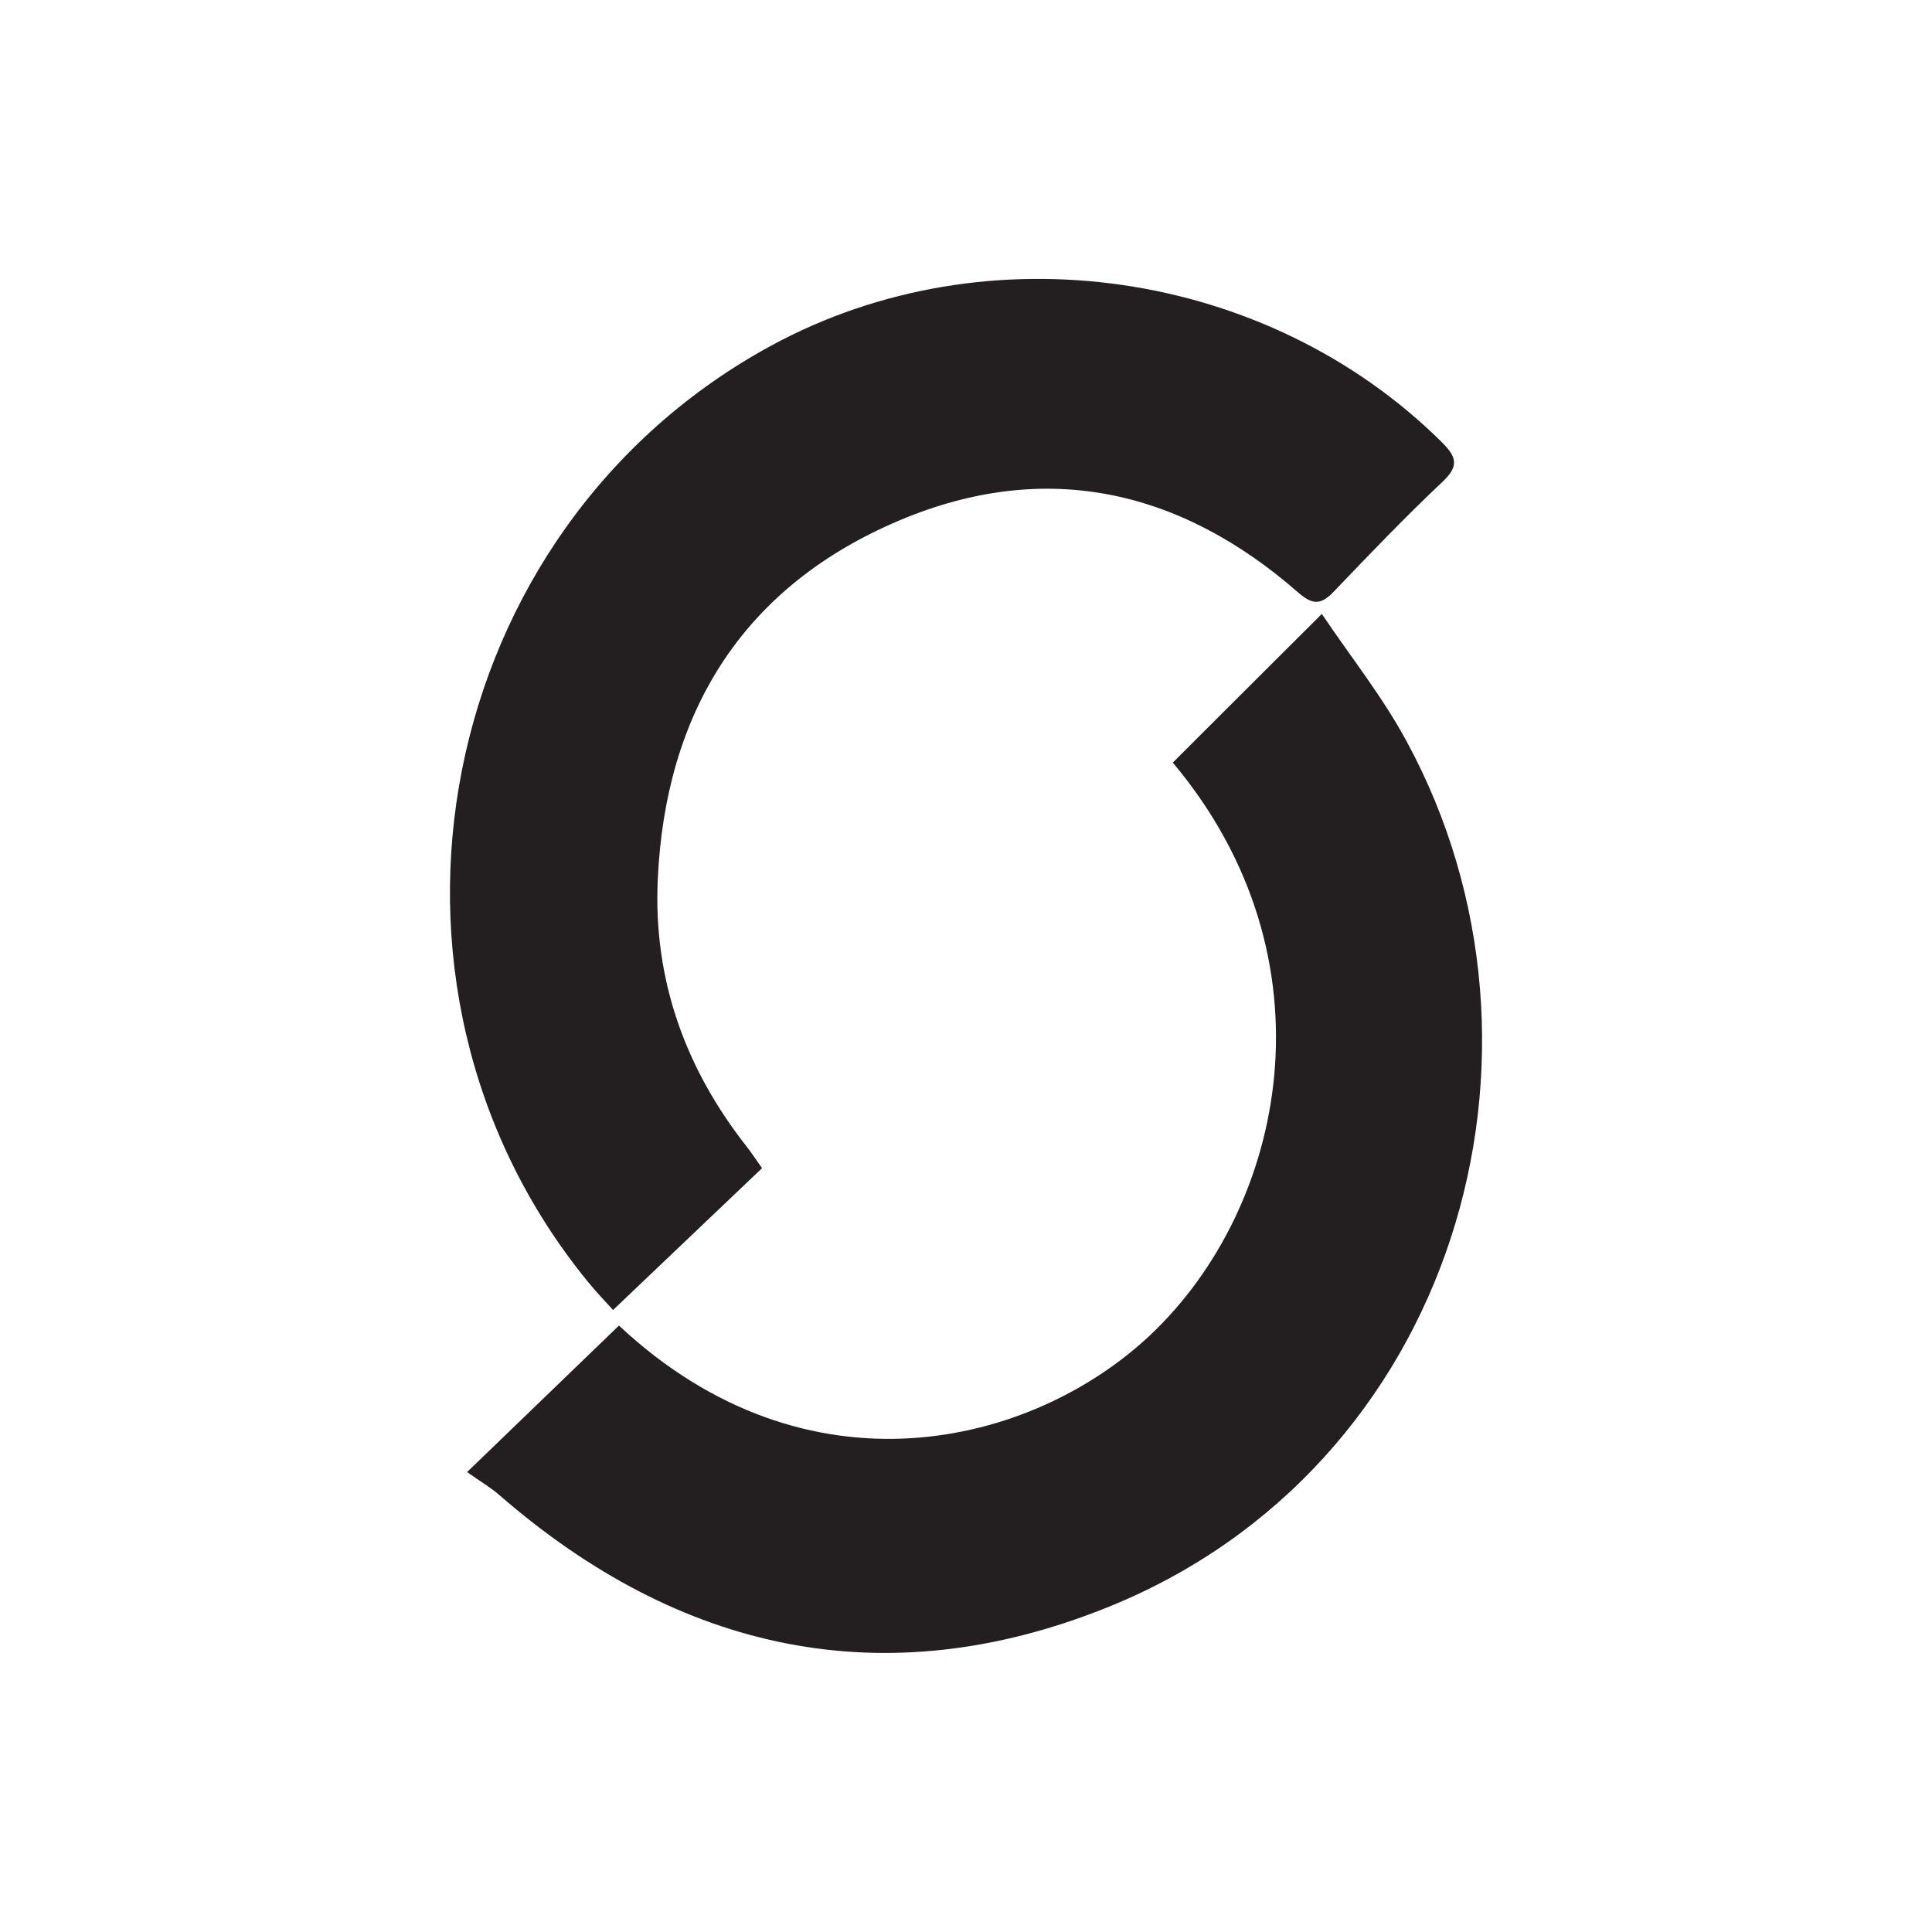
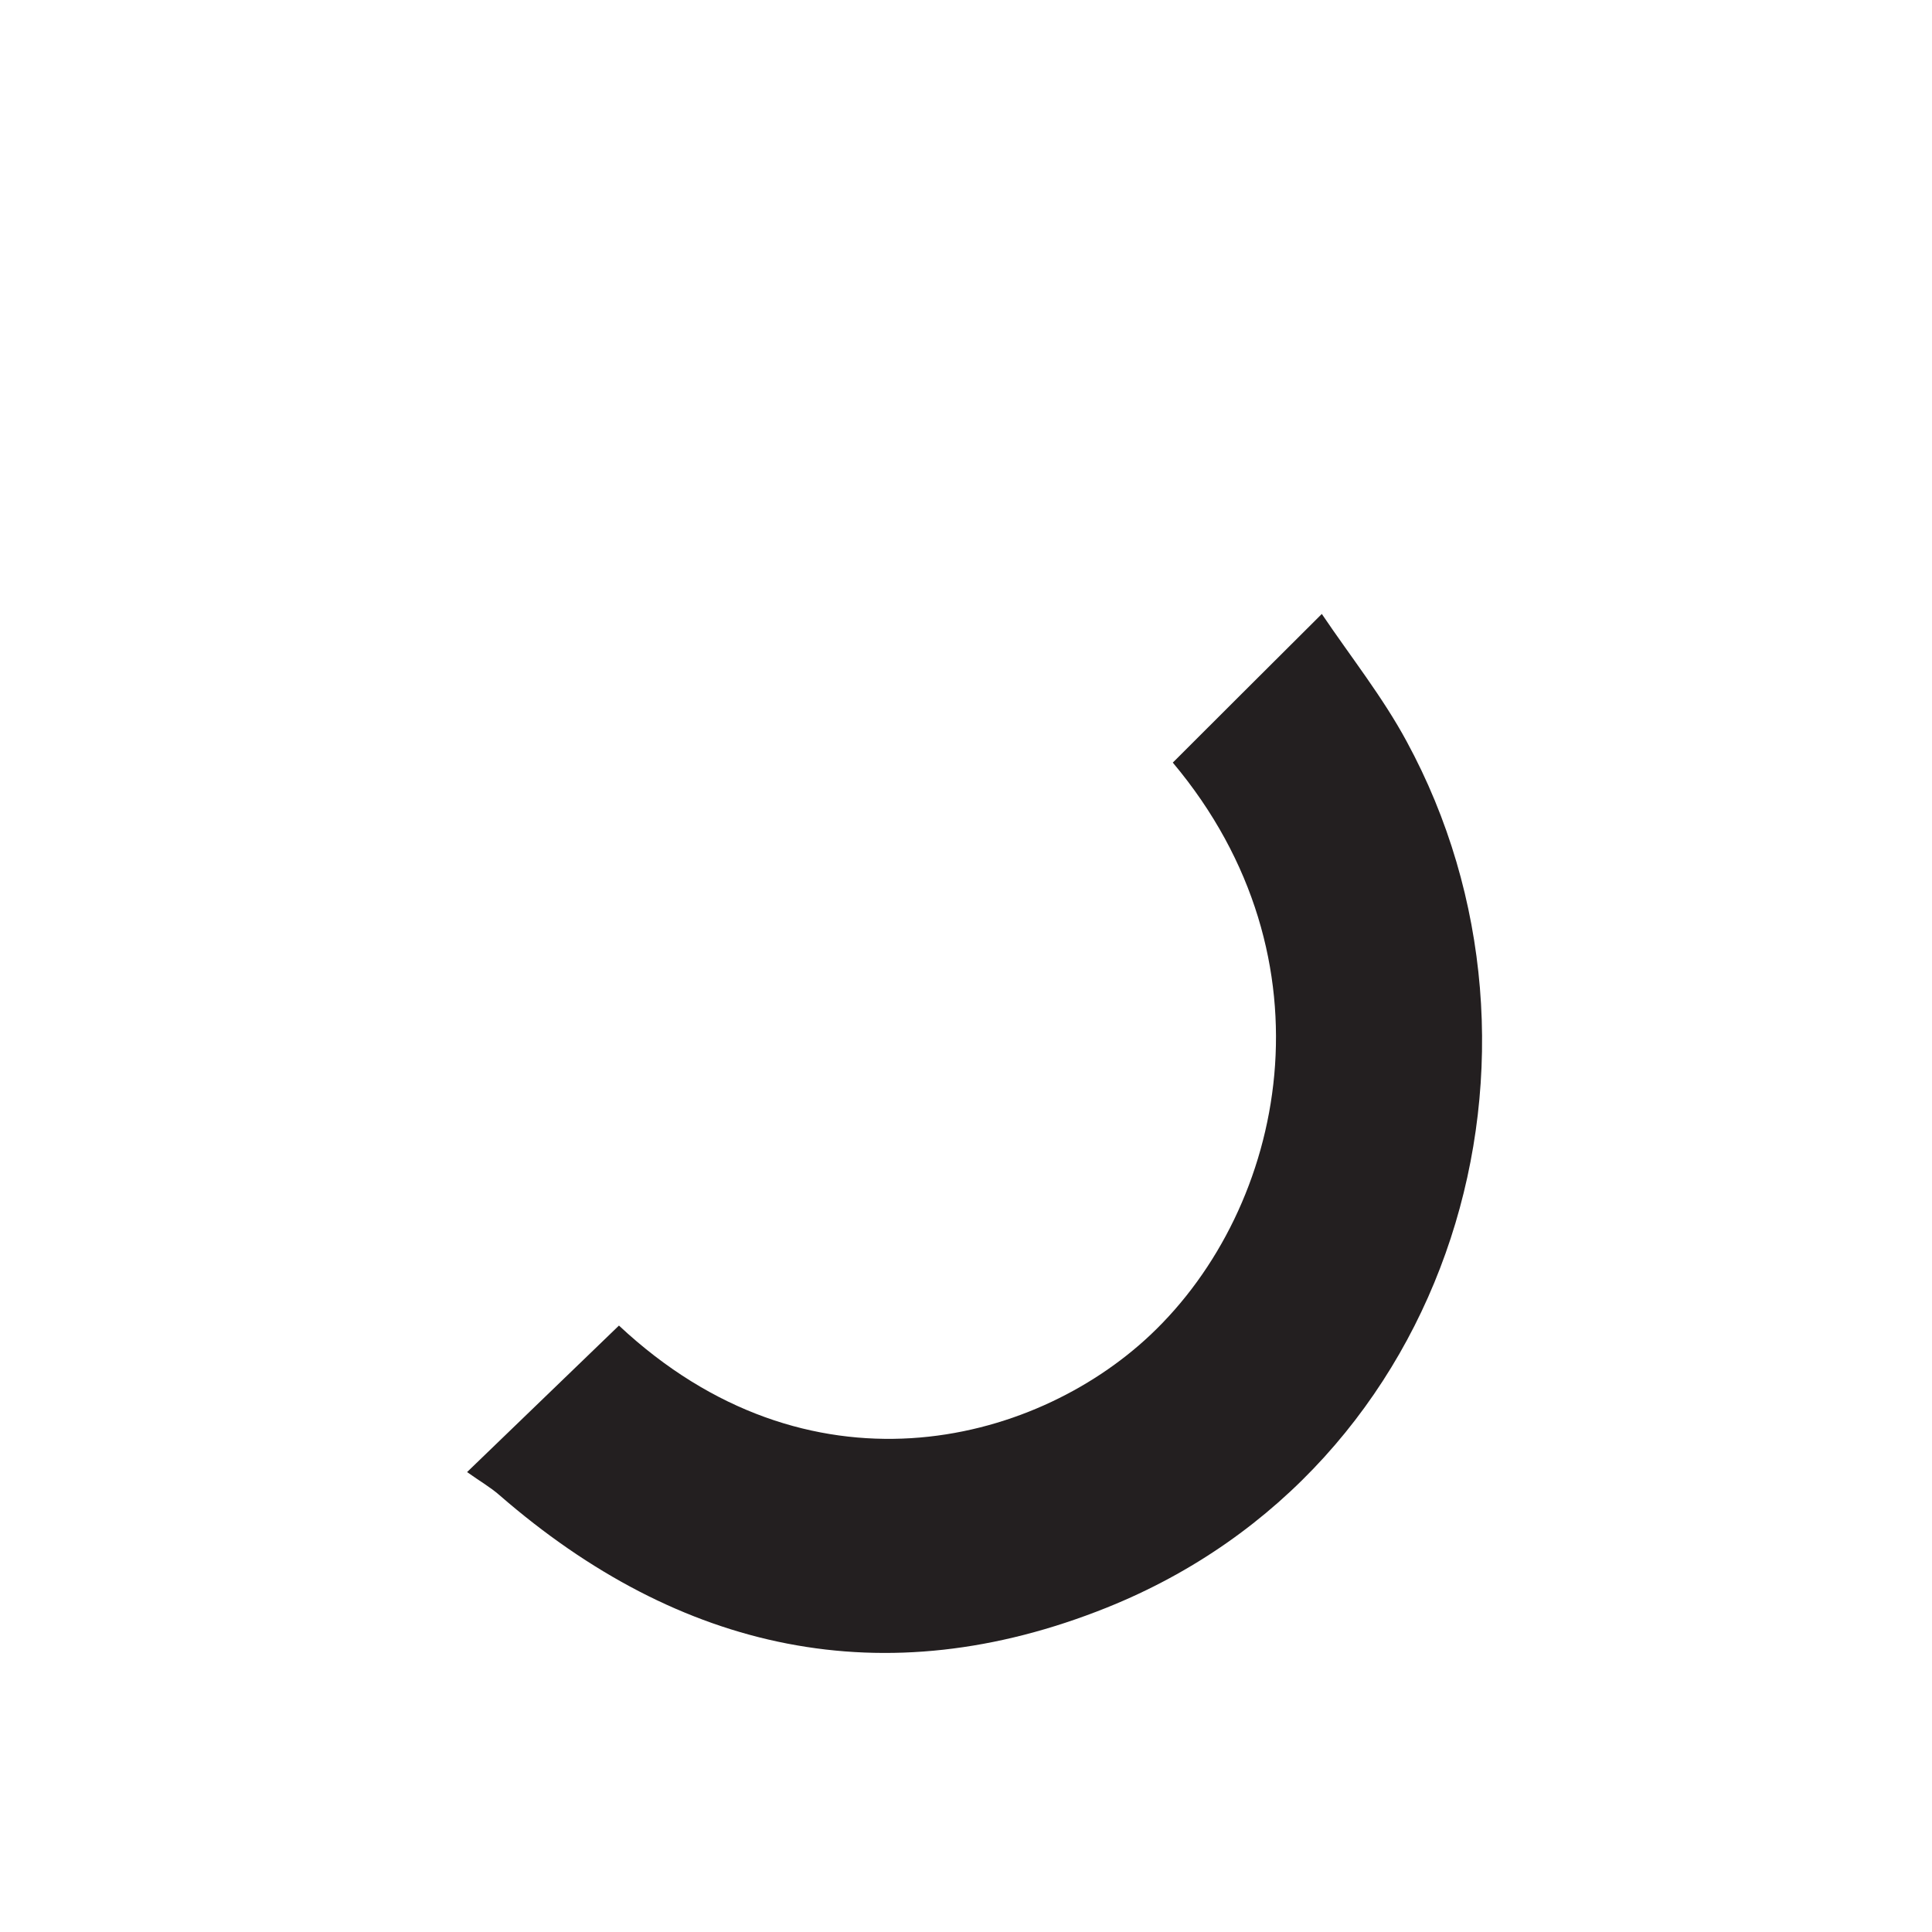
<svg xmlns="http://www.w3.org/2000/svg" version="1.1" id="Layer_1" x="0px" y="0px" viewBox="0 0 1080 1080" style="enable-background:new 0 0 1080 1080;" xml:space="preserve">
  <style type="text/css">
	.st0{fill:#231F20;}
</style>
  <g>
    <path class="st0" d="M261.1,822.9c31.2-30.1,58-56,84.9-81.9c105.5,98.7,231.1,67.4,297,5.3c75.8-71.4,104.9-210.1,12.6-320   c26.7-26.7,53.4-53.3,83.3-83.1c16.2,24,34,46.4,47.4,71.2c94.2,173.4,27.4,406.1-167.7,484.3c-124.3,49.8-238.6,24.7-339.4-62.9   C274.2,831.4,268.4,828.1,261.1,822.9z" />
-     <path class="st0" d="M426,653c-28,26.6-55,52.3-83.3,79.3c-3.8-4.2-9.4-10-14.4-16.2c-135.7-166.6-85.5-420.9,103.2-523.1   c120.6-65.3,276.7-42.6,374.3,54c8.5,8.4,10,13.5,0.5,22.4c-20.8,19.6-40.6,40.3-60.4,61c-7,7.3-11.5,8.4-20.1,0.9   c-67.5-59.1-144.3-75.1-226.7-38.8c-85.1,37.4-127.2,106.9-131.4,199.1c-2.6,56.2,15.5,106.1,50.2,150   C420.2,644.6,422.3,647.8,426,653z" />
  </g>
</svg>